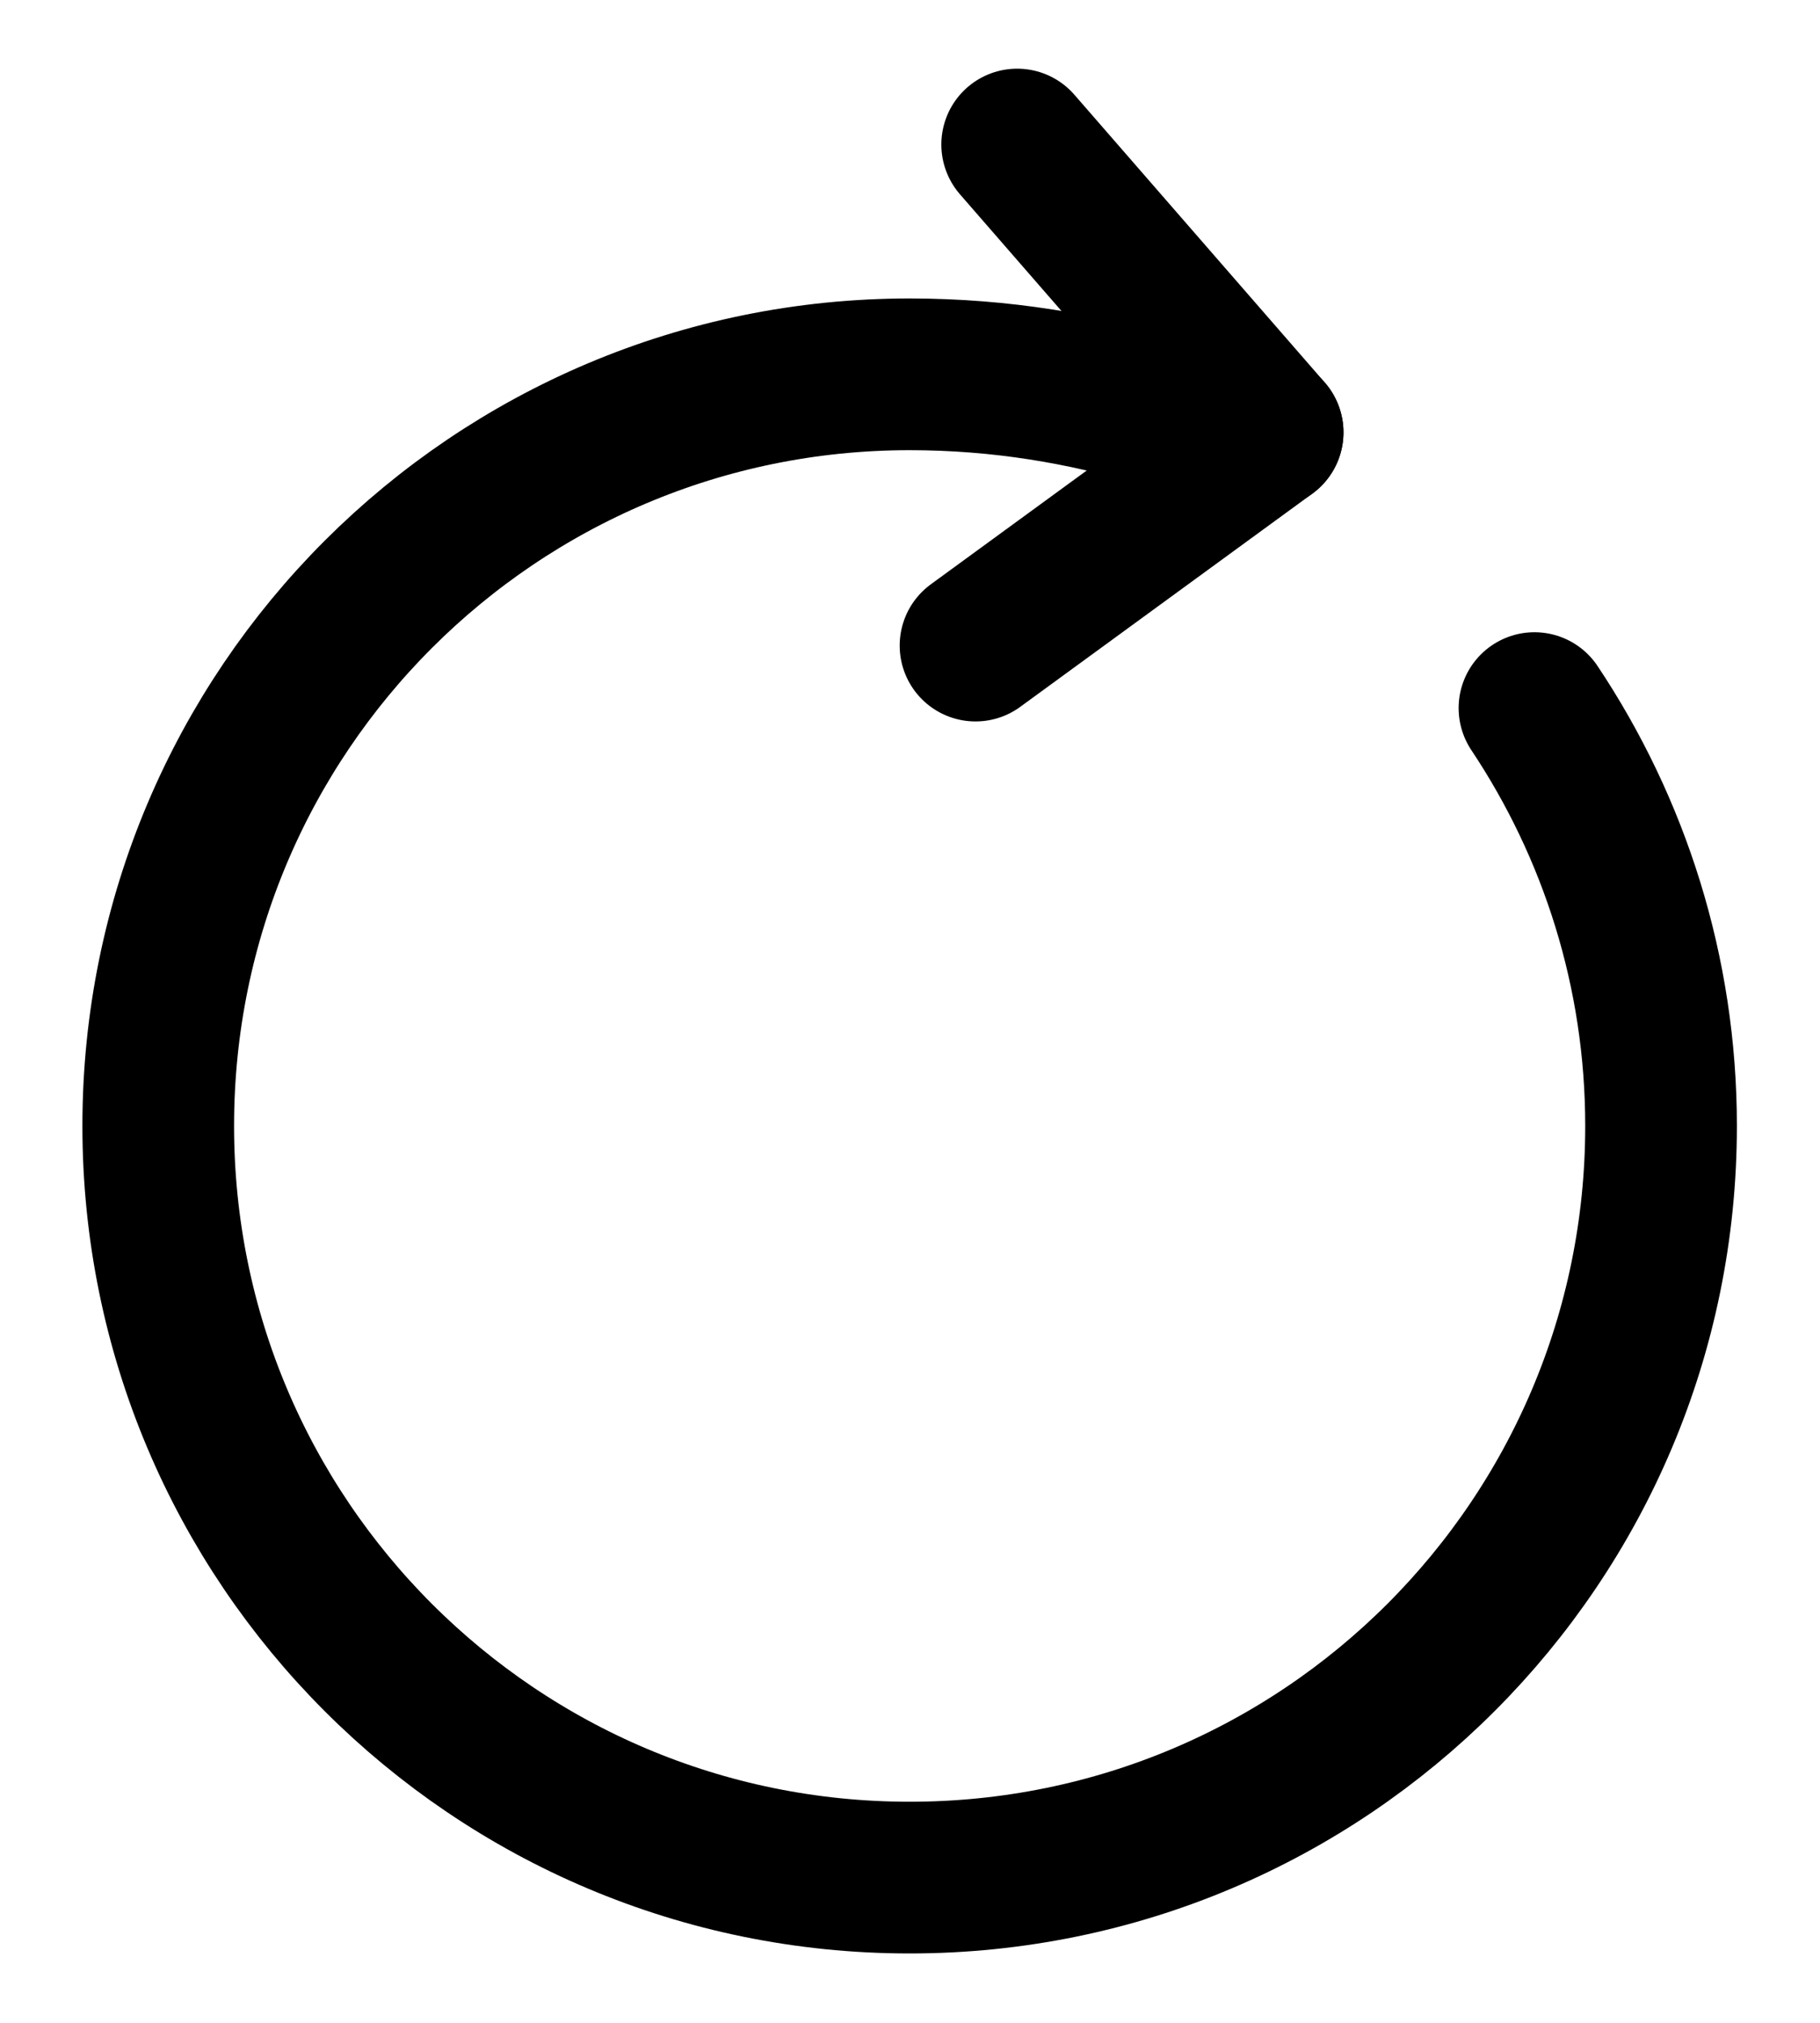
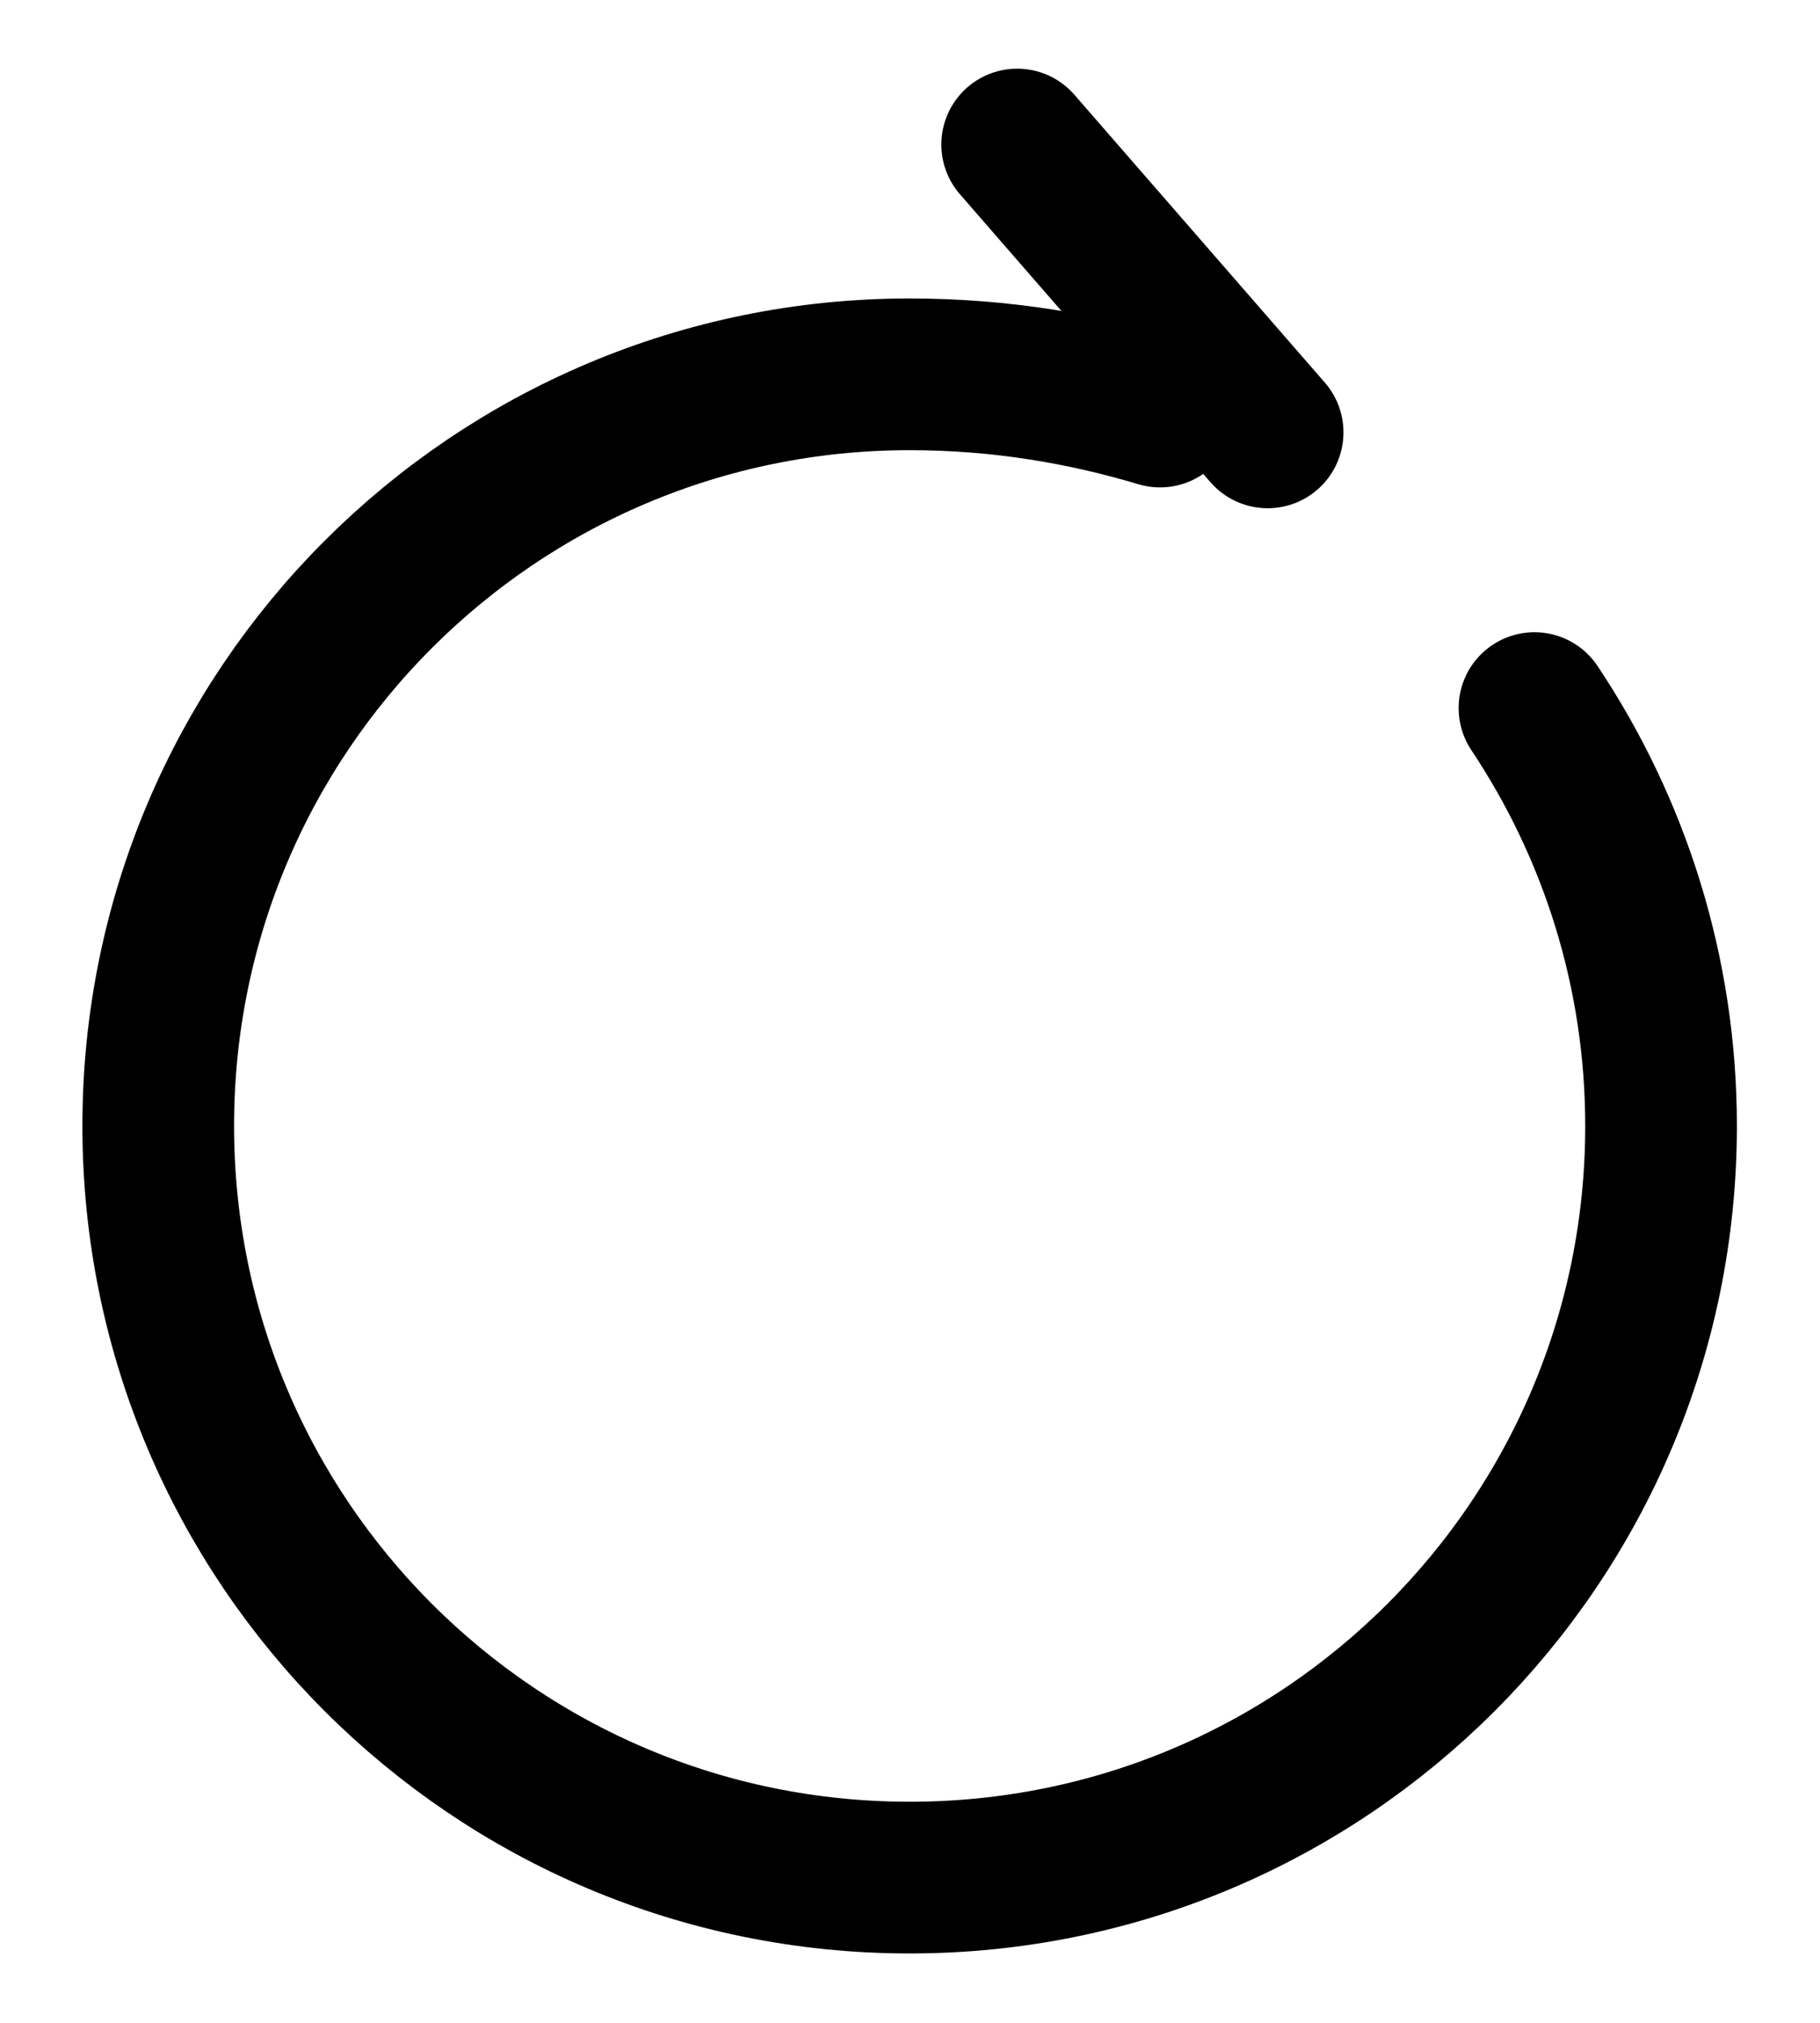
<svg xmlns="http://www.w3.org/2000/svg" width="18" height="20" viewBox="0 0 18 20" fill="none">
  <style type="text/css">.st0{fill-rule:evenodd;clip-rule:evenodd;}</style>
  <path class="st0" d="M11.473 4.069C10.728 3.846 9.905 3.701 8.996 3.701C4.891 3.701 1.565 7.026 1.565 11.132C1.565 15.238 4.891 18.564 8.996 18.564C13.102 18.564 16.428 15.238 16.428 11.132C16.428 9.606 15.965 8.184 15.176 7.001" stroke="currentColor" stroke-width="1.5" stroke-linecap="round" stroke-linejoin="round" />
  <path class="st0" d="M12.537 4.275L10.06 1.429" stroke="currentColor" stroke-width="1.5" stroke-linecap="round" stroke-linejoin="round" />
-   <path class="st0" d="M12.537 4.275L9.648 6.383" stroke="currentColor" stroke-width="1.5" stroke-linecap="round" stroke-linejoin="round" />
</svg>